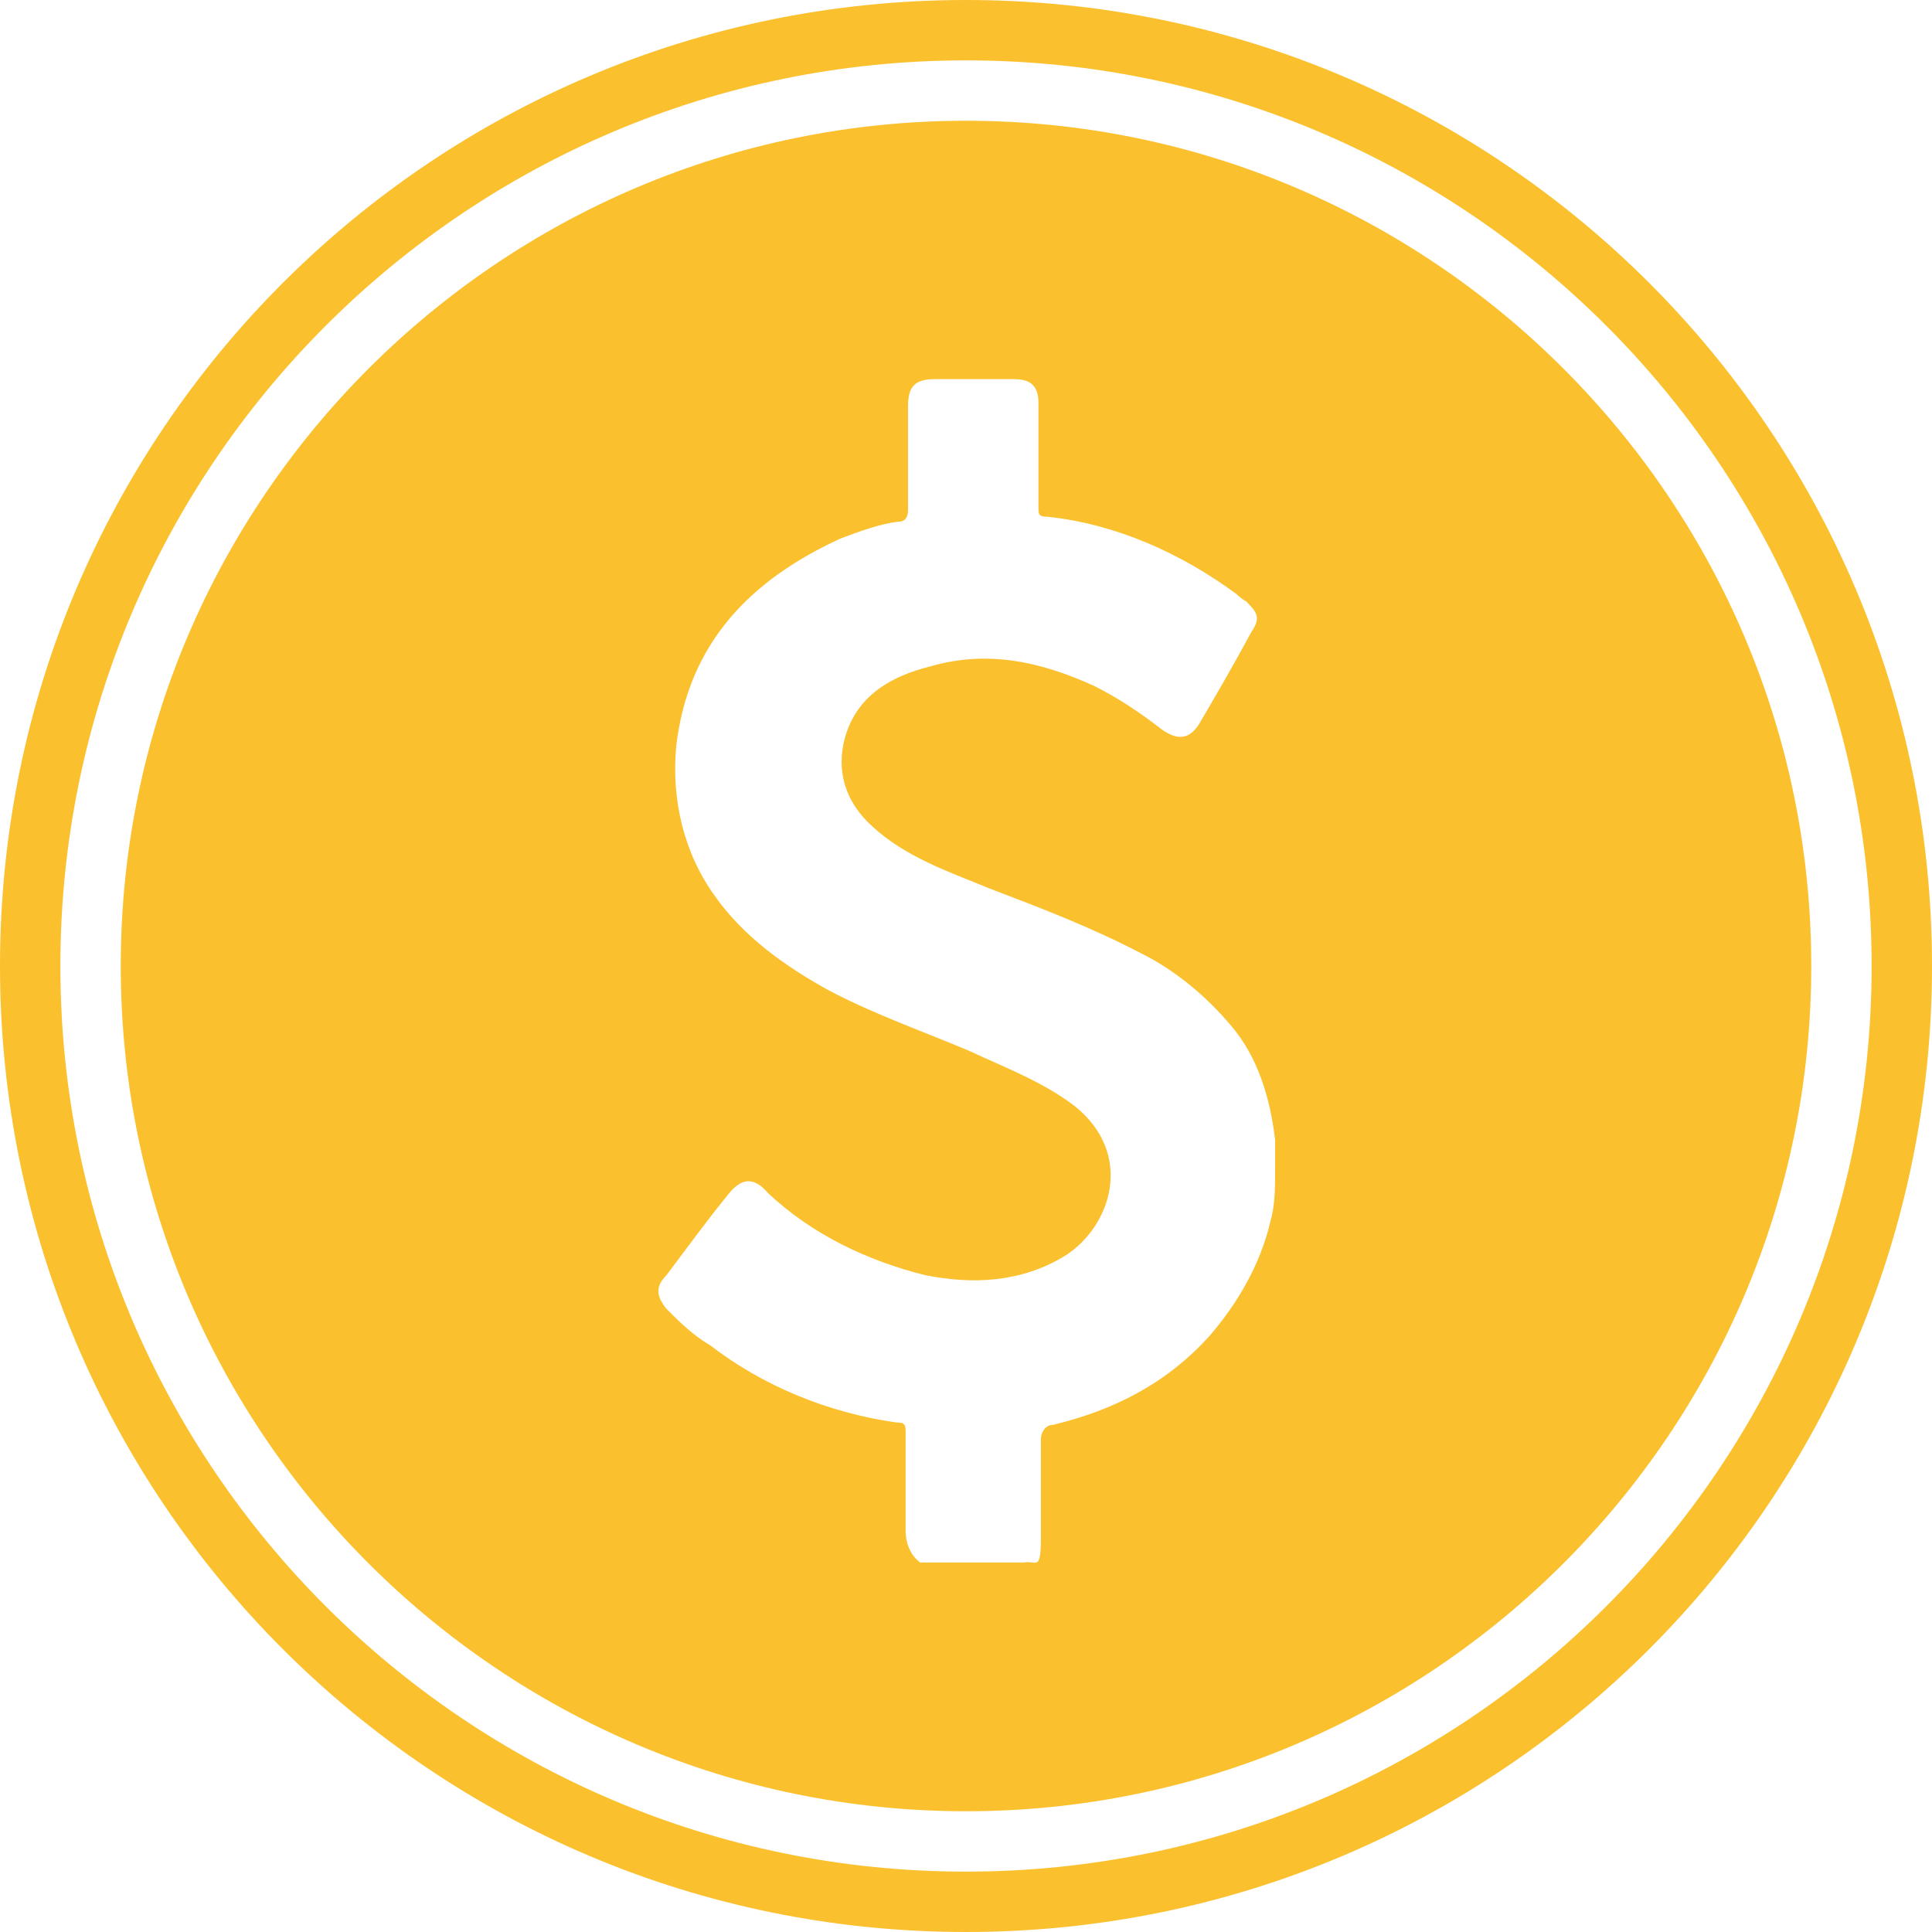
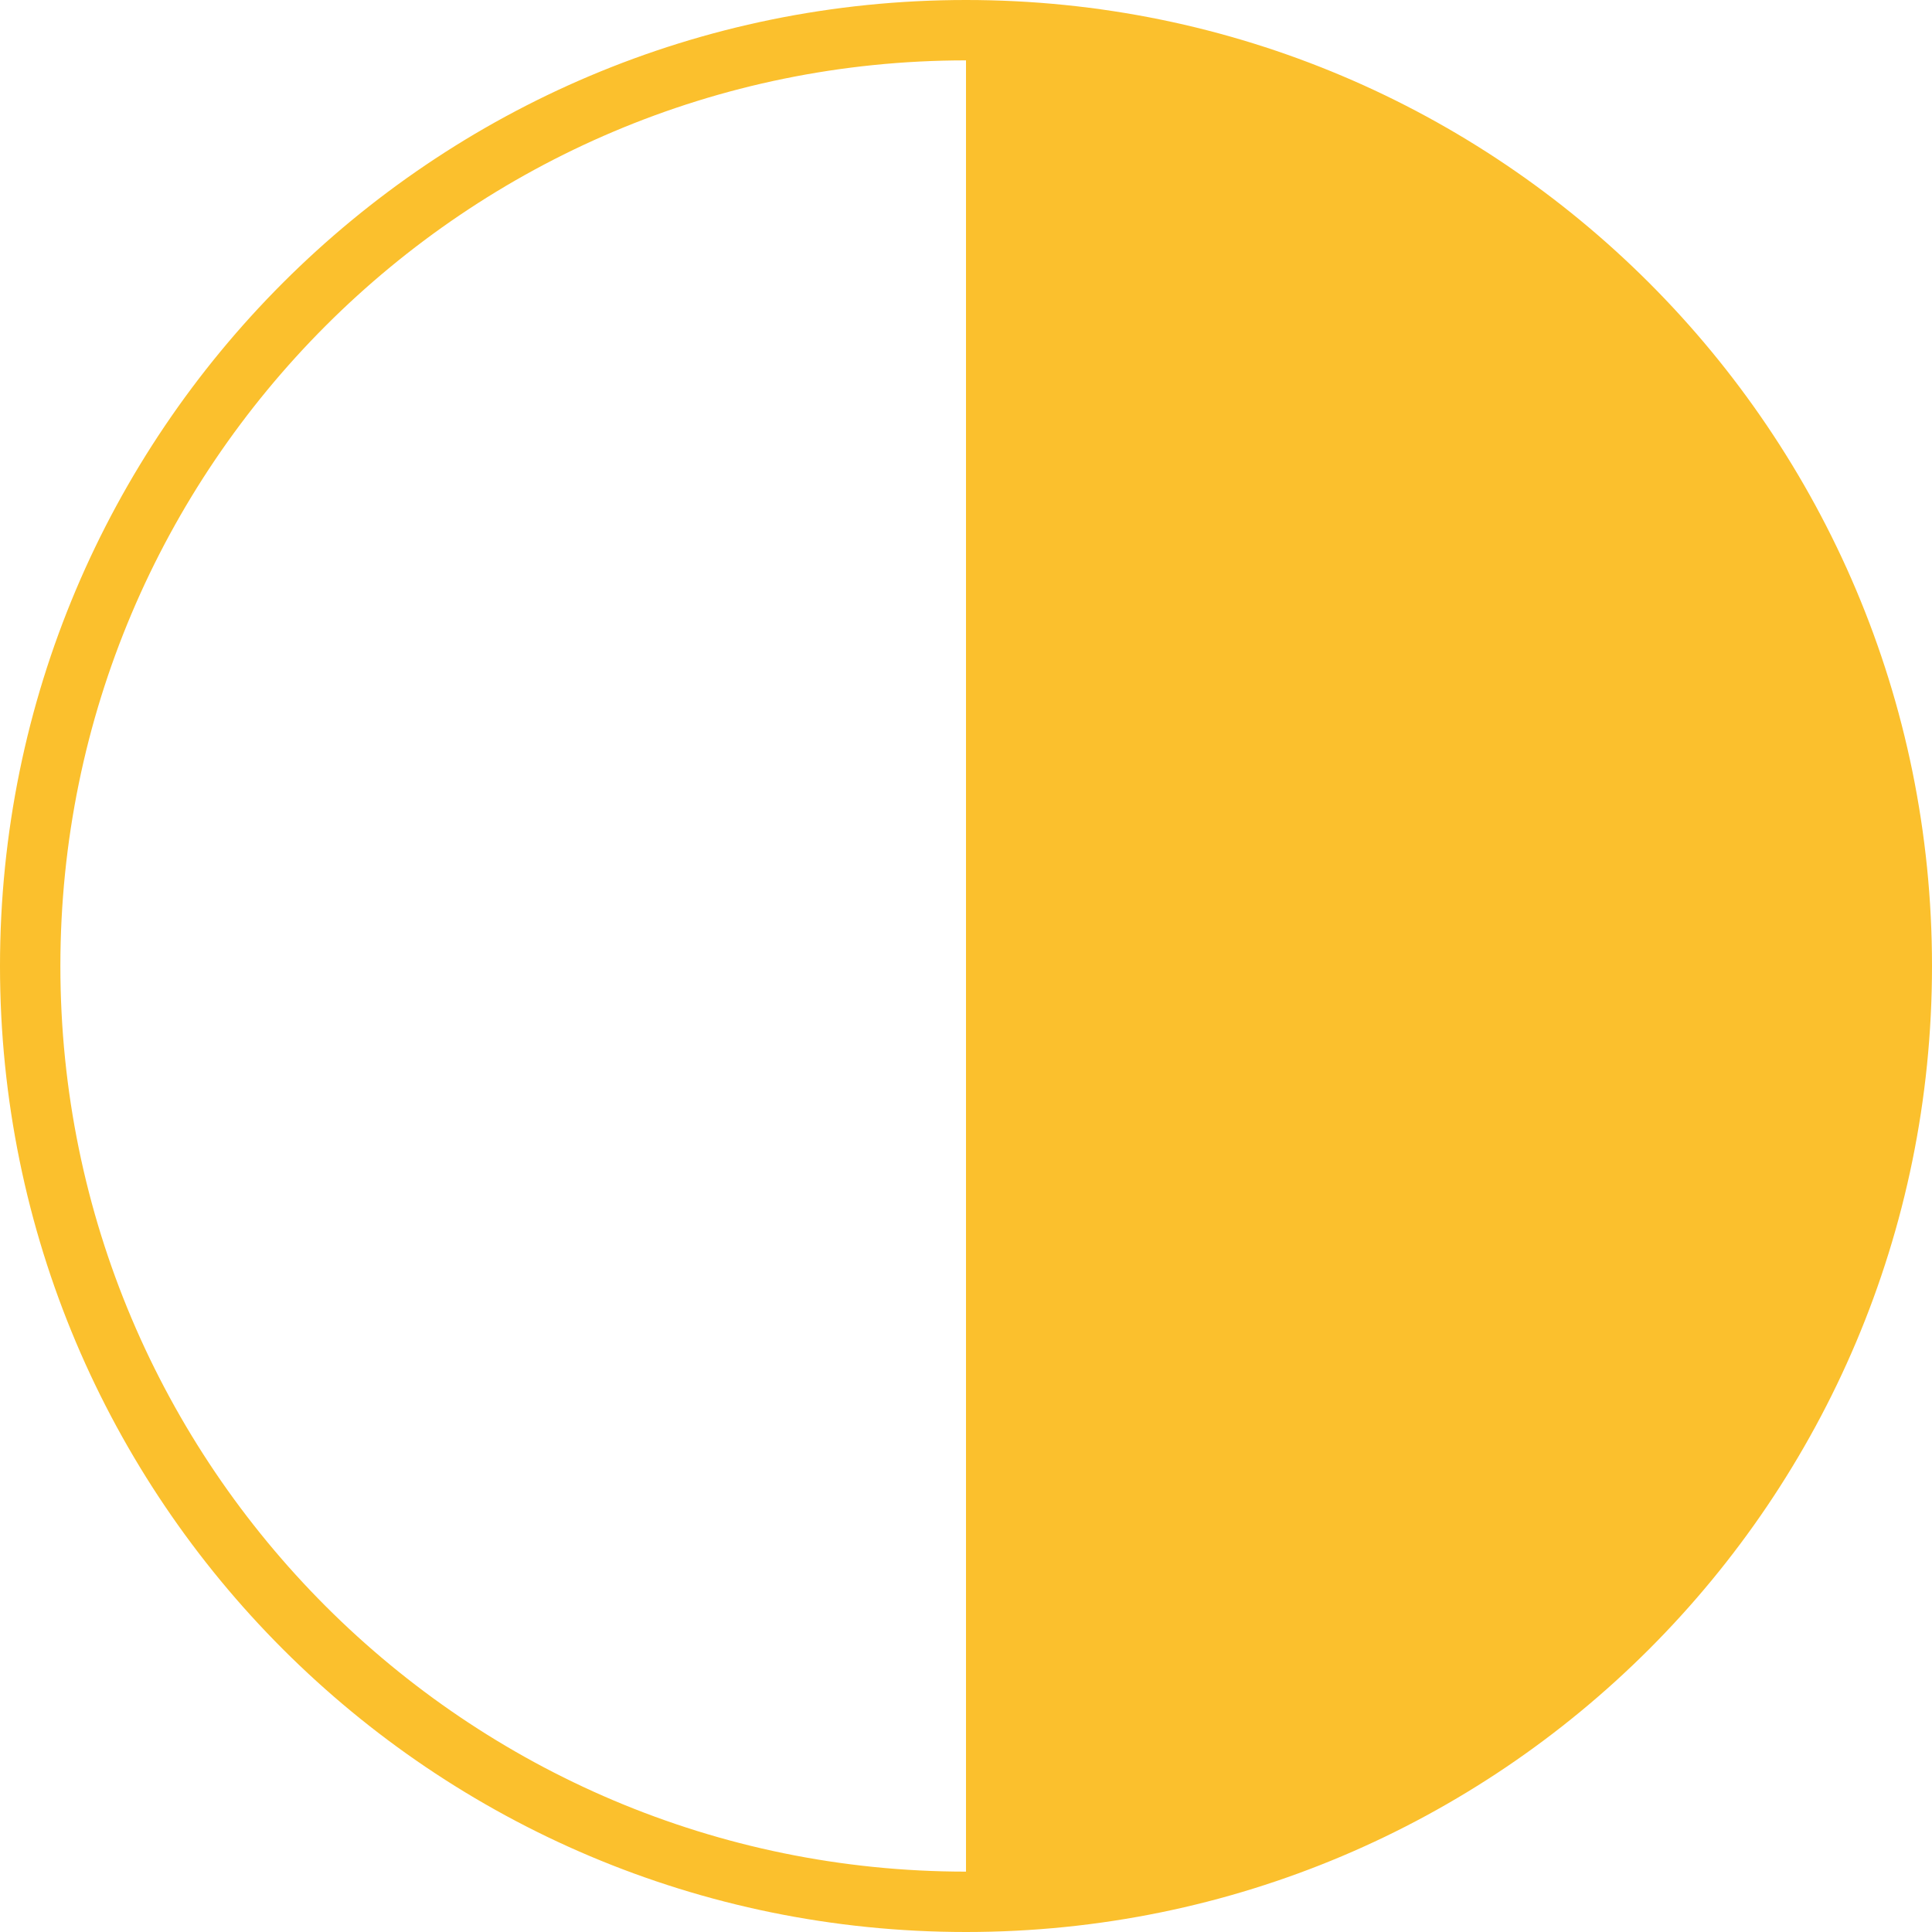
<svg xmlns="http://www.w3.org/2000/svg" baseProfile="tiny" version="1.2" viewBox="0 0 80 80">
  <g>
    <g id="Layer_1">
      <g id="_x39_">
-         <path d="M40,0C17.9,0,0,17.9,0,40s17.9,40,40,40,40-17.9,40-40S62.1,0,40,0ZM40,77.5c-20.7,0-37.5-16.8-37.5-37.5S19.3,2.5,40,2.5s37.5,16.8,37.5,37.5-16.8,37.5-37.5,37.5Z" fill="#fbc02d" />
-         <path d="M40,5C20.7,5,5,20.7,5,40s15.7,35,35,35,35-15.7,35-35S59.3,5,40,5ZM52.8,48.5c0,.7,0,1.4-.2,2.1-.4,1.7-1.3,3.3-2.5,4.7-1.8,2-4,3.1-6.5,3.7-.3,0-.5.3-.5.6h0v4.1c0,1.4-.2.9-.7,1h-4.3c-.4-.3-.6-.8-.6-1.3v-4c0-.4,0-.5-.4-.5-2.8-.4-5.5-1.5-7.7-3.2-.7-.4-1.3-1-1.8-1.5-.4-.5-.5-.9,0-1.4.9-1.2,1.7-2.3,2.6-3.4.5-.6,1-.7,1.6,0,1.8,1.7,4.1,2.8,6.5,3.4,2,.4,4,.3,5.8-.8,1.9-1.2,2.9-4.2.4-6.2-1.3-1-2.9-1.6-4.4-2.3-1.9-.8-3.9-1.5-5.8-2.5-1.8-1-3.5-2.2-4.7-3.9-1.3-1.8-1.8-4-1.6-6.2.5-4.3,3.1-6.9,6.8-8.6.8-.3,1.6-.6,2.4-.7.3,0,.4-.2.4-.5v-4.3c0-.8.3-1.1,1.1-1.1h3.3c.7,0,1,.3,1,1v4.3c0,.3,0,.4.4.4,2.8.3,5.5,1.5,7.8,3.2,0,0,.2.2.4.3.5.5.6.7.2,1.3-.7,1.3-1.4,2.5-2.1,3.7-.4.7-.9.8-1.6.3-.9-.7-1.8-1.3-2.8-1.8-2.2-1-4.4-1.5-6.8-.8-1.6.4-3,1.2-3.5,2.9-.4,1.4,0,2.7,1.1,3.7,1.4,1.3,3.2,1.9,4.9,2.6,2.1.8,4.2,1.6,6.3,2.7,1.4.7,2.7,1.8,3.7,3,1.1,1.3,1.6,3,1.8,4.7v1.5h0Z" fill="#fbc02d" />
+         <path d="M40,0C17.9,0,0,17.9,0,40s17.9,40,40,40,40-17.9,40-40S62.1,0,40,0ZM40,77.5c-20.7,0-37.5-16.8-37.5-37.5S19.3,2.5,40,2.5Z" fill="#fbc02d" />
      </g>
    </g>
  </g>
</svg>